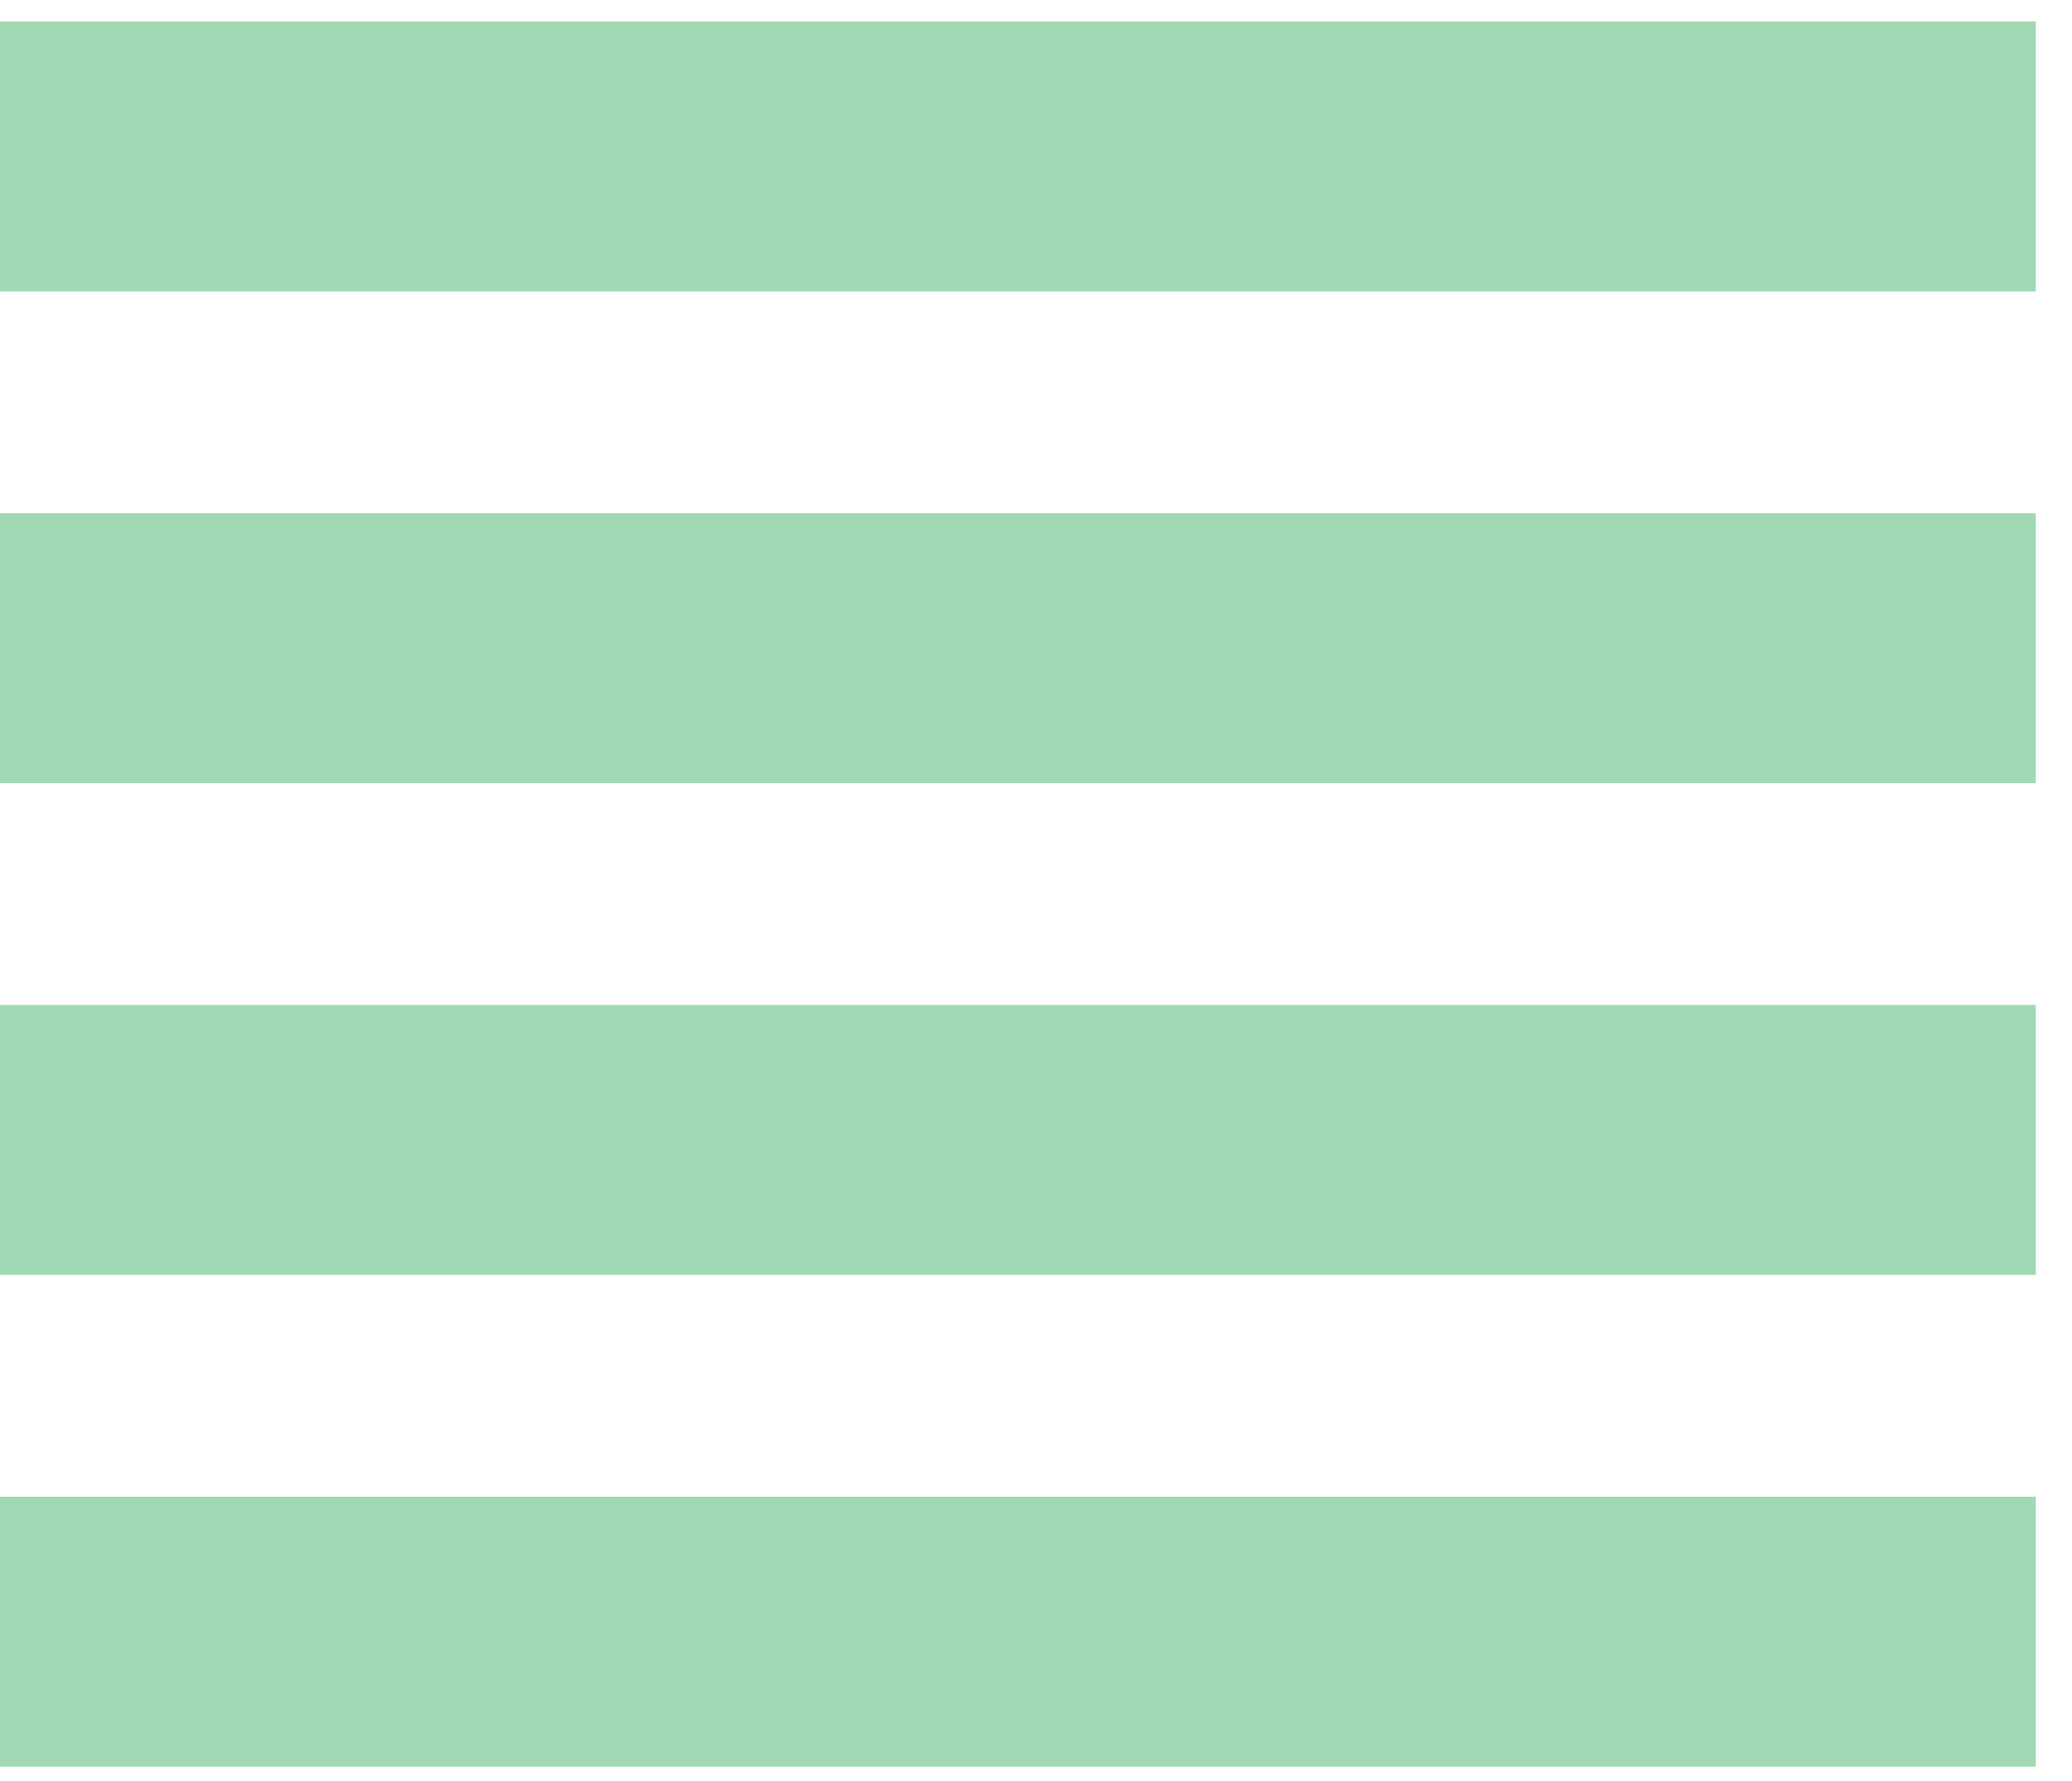
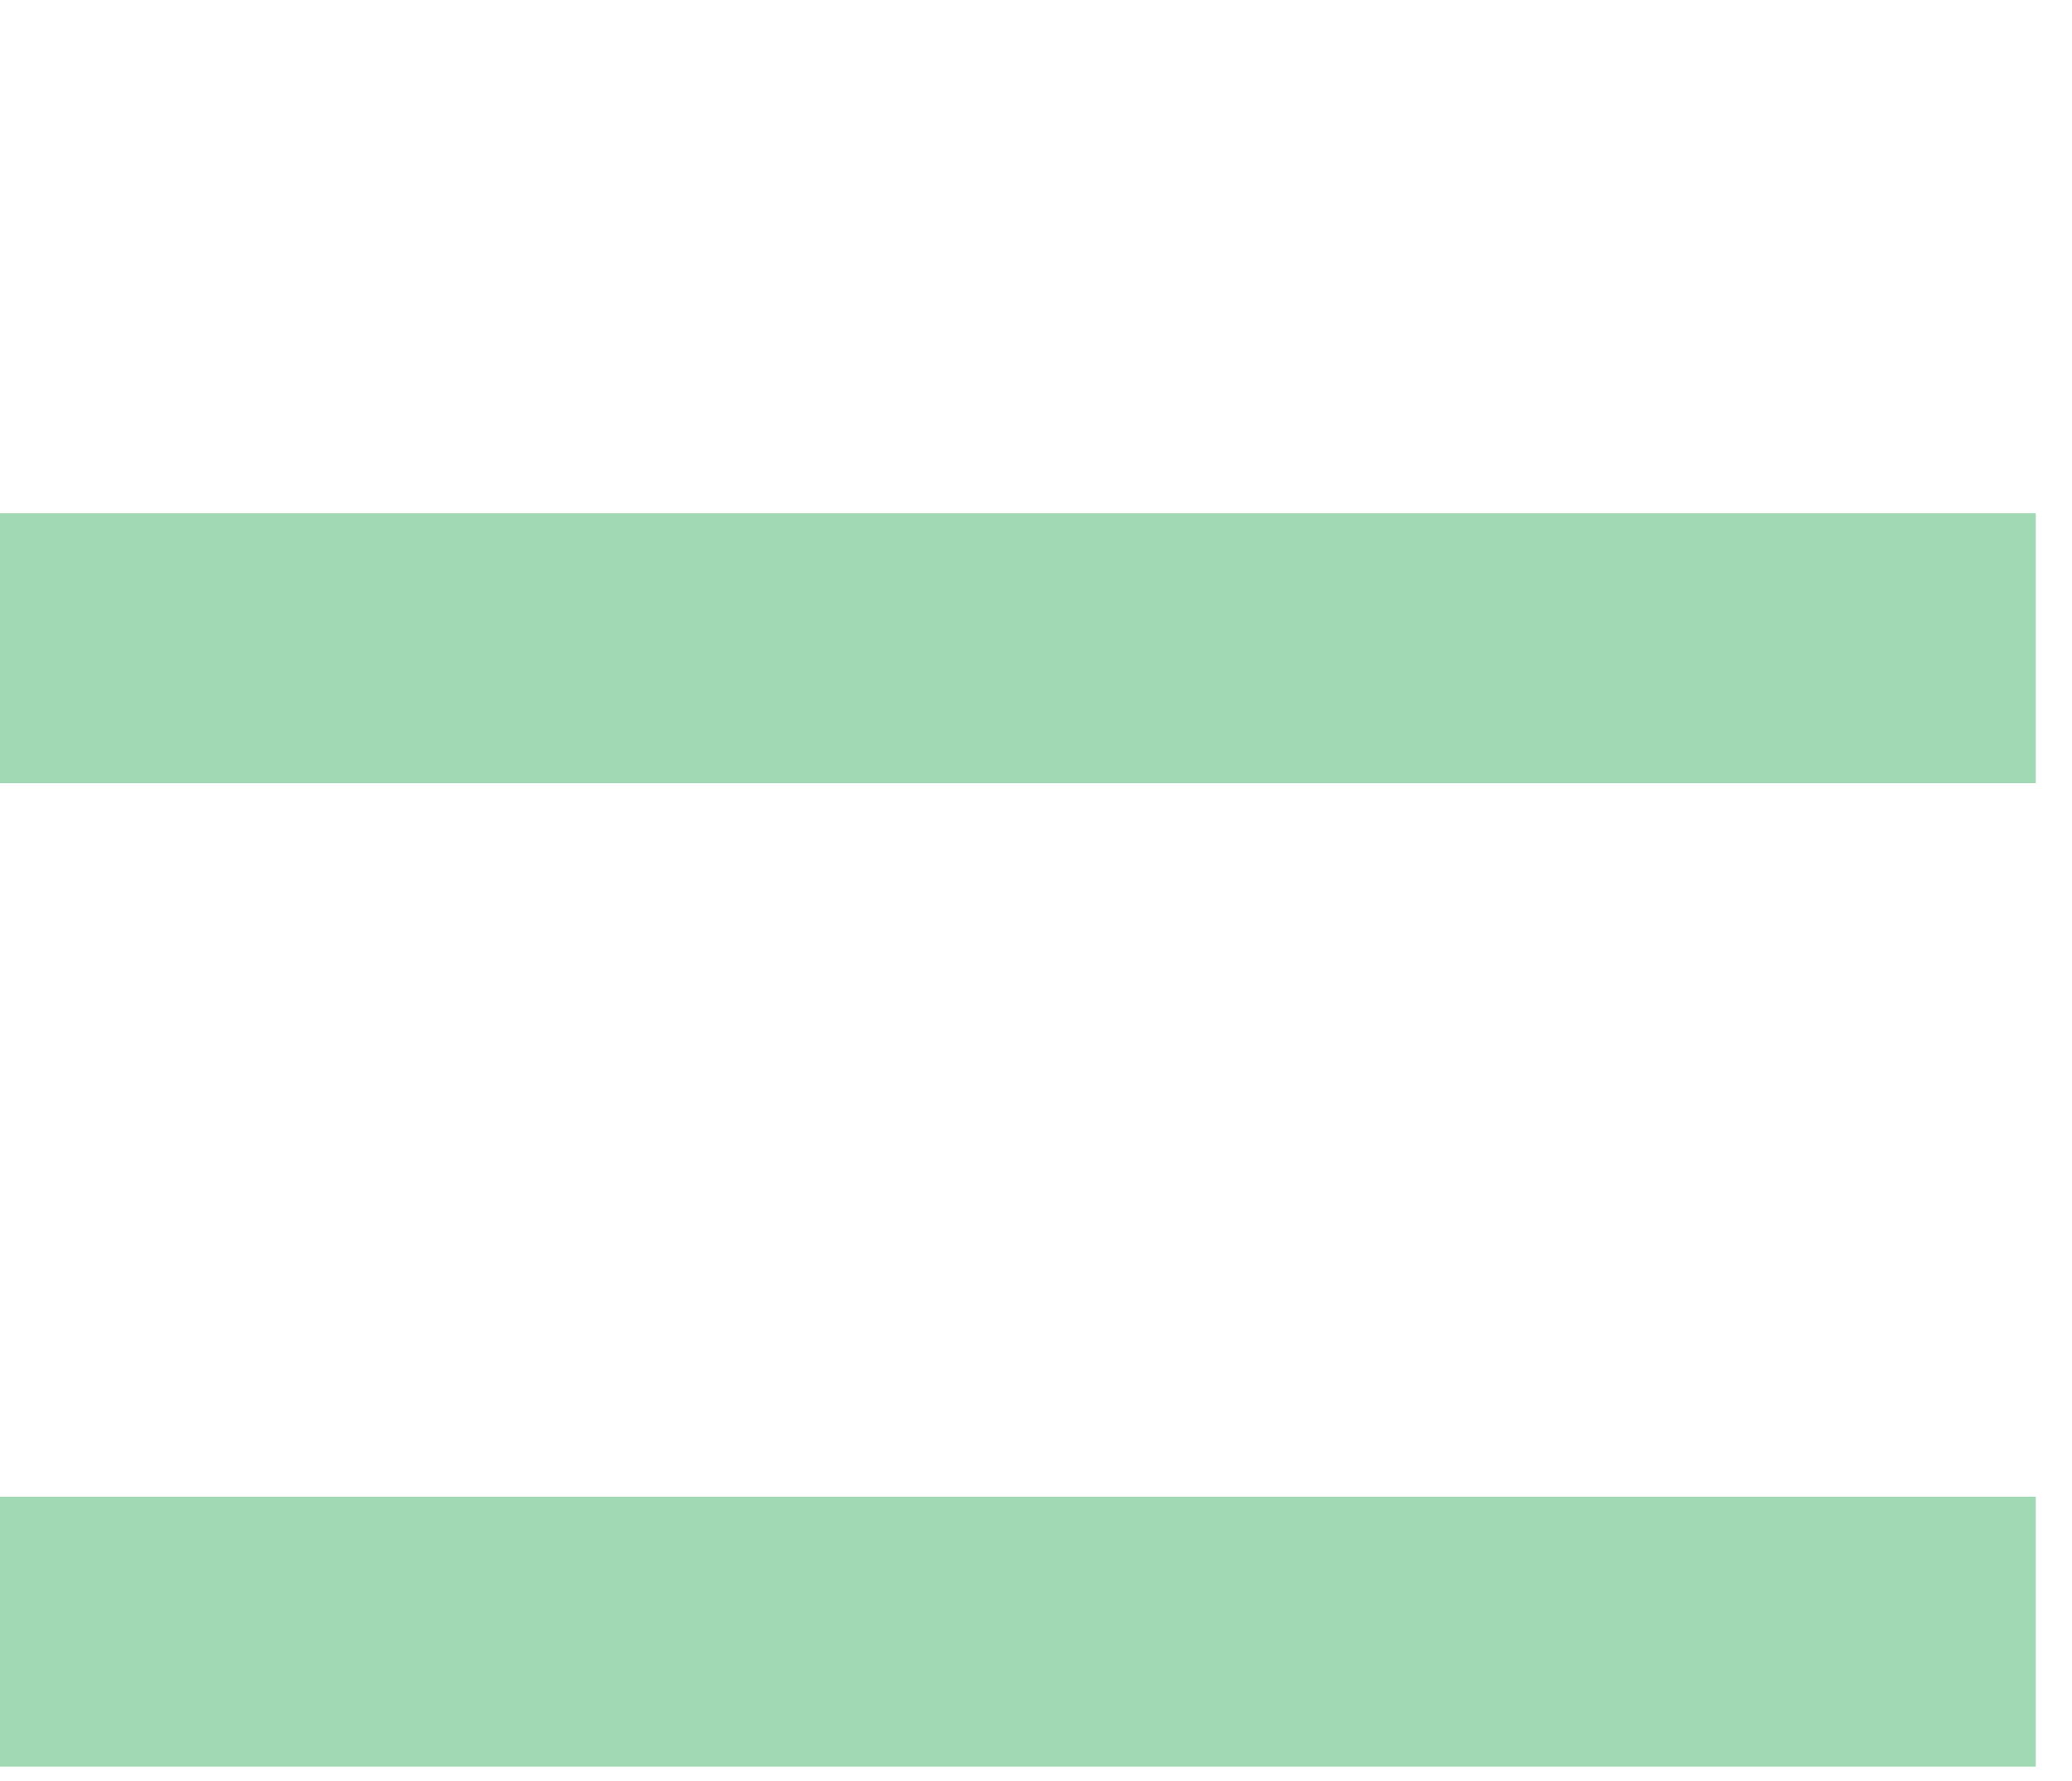
<svg xmlns="http://www.w3.org/2000/svg" width="57px" height="49px" viewBox="0 0 57 49" version="1.1">
  <title>Page 1</title>
  <desc>Created with Sketch.</desc>
  <defs />
  <g id="Welcome" stroke="none" stroke-width="1" fill="none" fill-rule="evenodd">
    <g id="Desktop-Copy" transform="translate(-484, -863)" fill="#A0D9B3">
      <g id="Page-1" transform="translate(484, 863)">
        <polygon id="Fill-12" points="0 21.546 56.004 21.546 56.004 14.119 0 14.119" />
-         <polygon id="Fill-13" points="0 35.074 56.004 35.074 56.004 27.647 0 27.647" />
        <polygon id="Fill-14" points="0 48.602 56.004 48.602 56.004 41.175 0 41.175" />
-         <polygon id="Fill-15" points="0 8.019 56.004 8.019 56.004 0.592 0 0.592" />
      </g>
    </g>
  </g>
</svg>